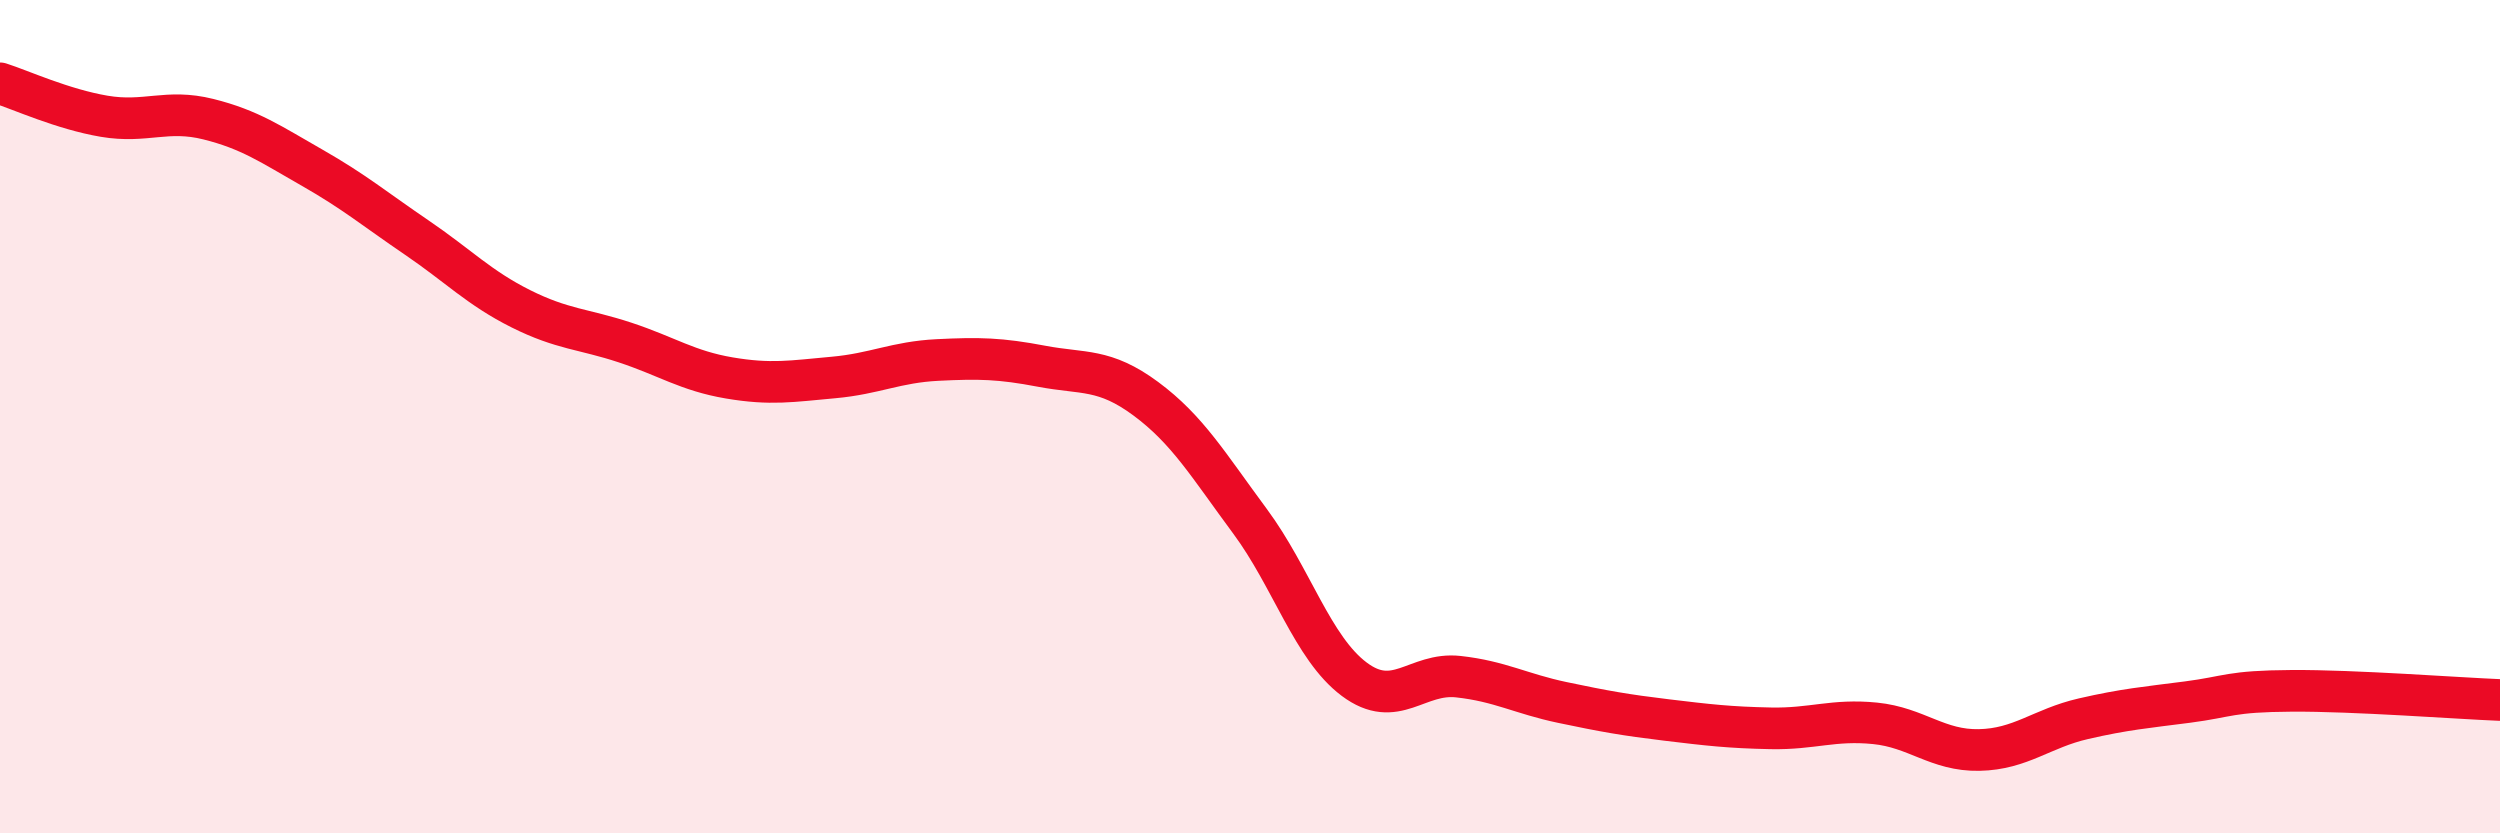
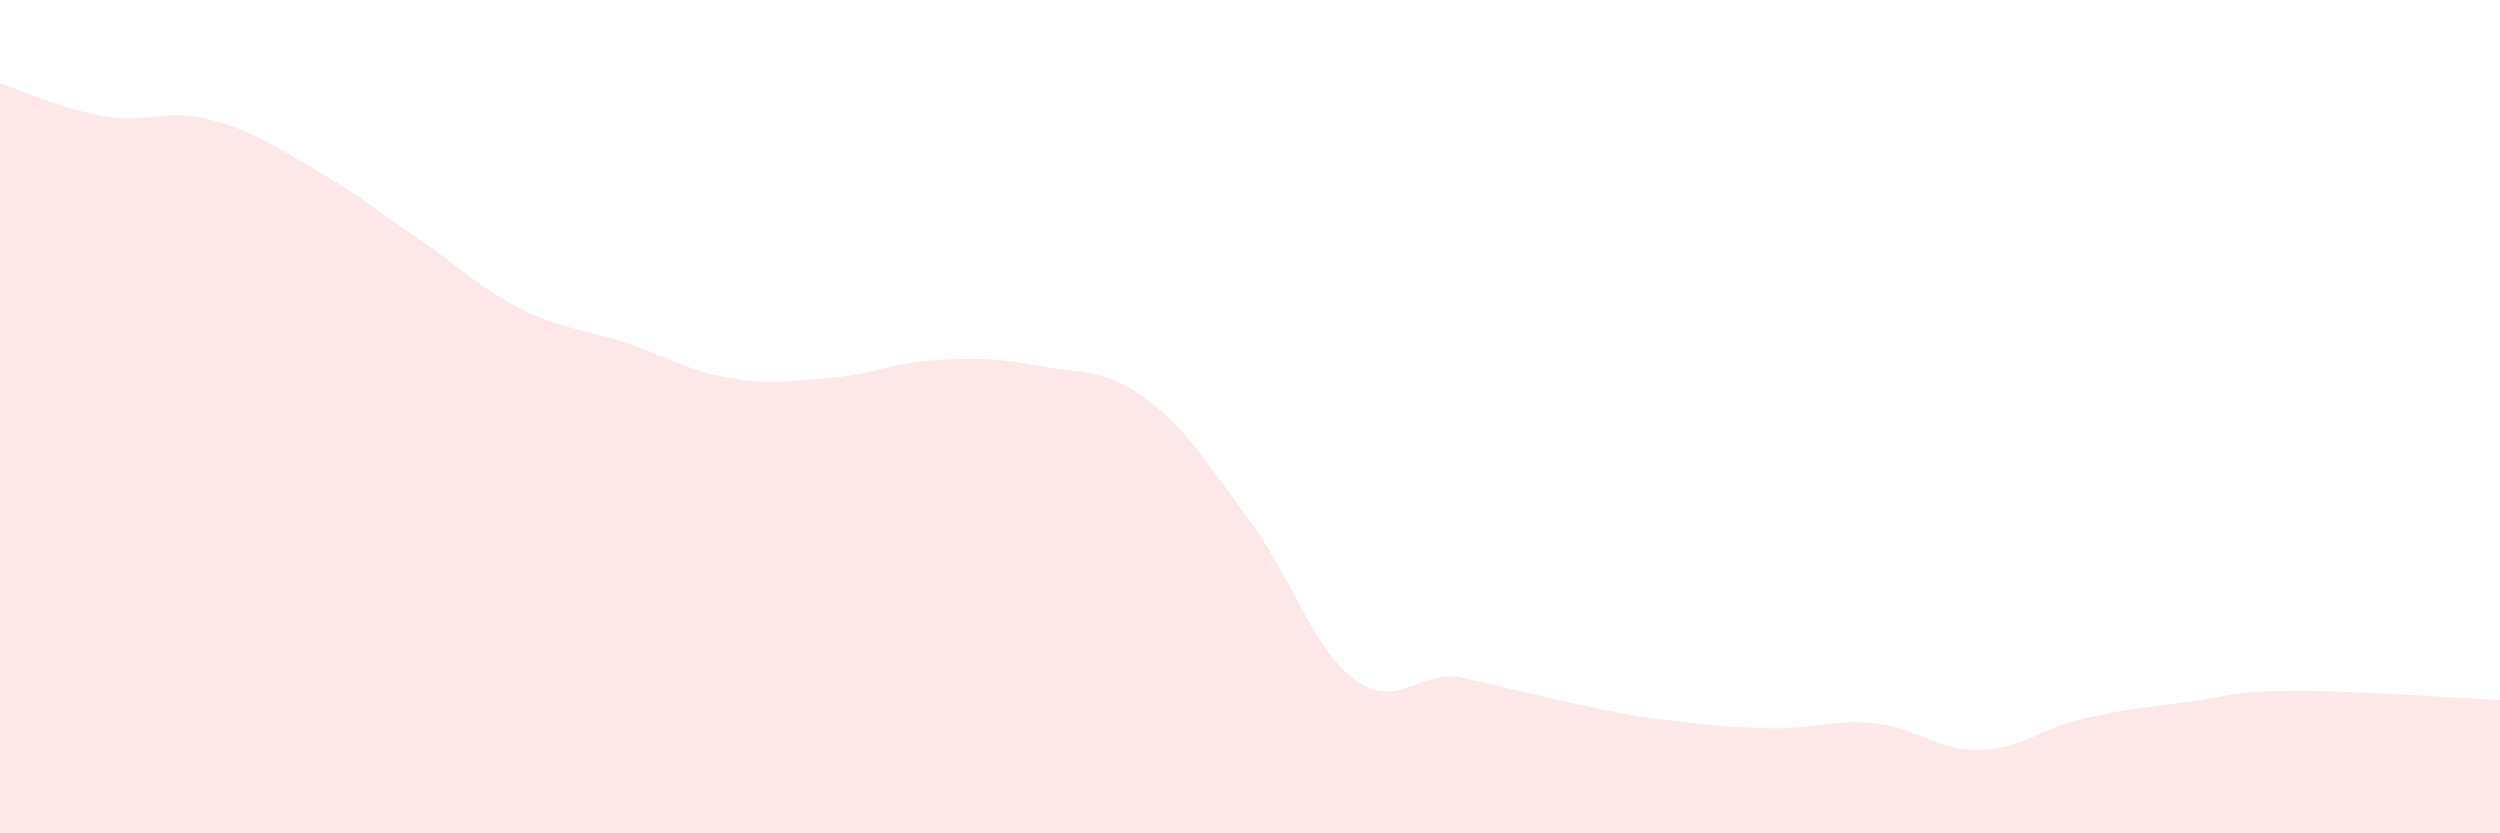
<svg xmlns="http://www.w3.org/2000/svg" width="60" height="20" viewBox="0 0 60 20">
-   <path d="M 0,2 C 0.5,2.16 1.5,2.62 2.5,2.79 C 3.5,2.96 4,2.61 5,2.86 C 6,3.11 6.5,3.46 7.5,4.03 C 8.5,4.6 9,5.02 10,5.7 C 11,6.38 11.5,6.91 12.5,7.41 C 13.5,7.91 14,7.89 15,8.22 C 16,8.55 16.5,8.9 17.5,9.07 C 18.5,9.24 19,9.15 20,9.06 C 21,8.97 21.5,8.69 22.5,8.64 C 23.5,8.59 24,8.6 25,8.79 C 26,8.98 26.5,8.83 27.5,9.57 C 28.5,10.31 29,11.16 30,12.51 C 31,13.86 31.5,15.55 32.5,16.3 C 33.5,17.05 34,16.13 35,16.24 C 36,16.35 36.5,16.65 37.5,16.86 C 38.5,17.07 39,17.16 40,17.28 C 41,17.4 41.5,17.46 42.5,17.48 C 43.5,17.5 44,17.26 45,17.36 C 46,17.46 46.5,18.02 47.5,18 C 48.5,17.98 49,17.48 50,17.25 C 51,17.02 51.5,16.98 52.5,16.85 C 53.5,16.72 53.5,16.59 55,16.58 C 56.5,16.57 59,16.76 60,16.8L60 20L0 20Z" fill="#EB0A25" opacity="0.1" stroke-linecap="round" stroke-linejoin="round" />
-   <path d="M 0,2 C 0.5,2.16 1.5,2.62 2.5,2.79 C 3.5,2.96 4,2.61 5,2.86 C 6,3.11 6.5,3.46 7.5,4.03 C 8.5,4.6 9,5.02 10,5.7 C 11,6.38 11.5,6.91 12.5,7.41 C 13.5,7.91 14,7.89 15,8.22 C 16,8.55 16.5,8.9 17.5,9.07 C 18.5,9.24 19,9.15 20,9.06 C 21,8.97 21.5,8.69 22.5,8.64 C 23.5,8.59 24,8.6 25,8.79 C 26,8.98 26.5,8.83 27.5,9.57 C 28.5,10.31 29,11.16 30,12.51 C 31,13.86 31.5,15.55 32.5,16.3 C 33.5,17.05 34,16.13 35,16.24 C 36,16.35 36.5,16.65 37.5,16.86 C 38.5,17.07 39,17.16 40,17.28 C 41,17.4 41.5,17.46 42.5,17.48 C 43.5,17.5 44,17.26 45,17.36 C 46,17.46 46.5,18.02 47.5,18 C 48.5,17.98 49,17.48 50,17.25 C 51,17.02 51.5,16.98 52.5,16.85 C 53.5,16.72 53.5,16.59 55,16.58 C 56.5,16.57 59,16.76 60,16.8" stroke="#EB0A25" stroke-width="1" fill="none" stroke-linecap="round" stroke-linejoin="round" />
+   <path d="M 0,2 C 0.5,2.16 1.5,2.62 2.5,2.79 C 3.5,2.96 4,2.61 5,2.86 C 6,3.11 6.5,3.46 7.5,4.03 C 8.5,4.6 9,5.02 10,5.7 C 11,6.38 11.5,6.91 12.5,7.41 C 13.5,7.91 14,7.89 15,8.22 C 16,8.55 16.5,8.9 17.5,9.07 C 18.5,9.24 19,9.15 20,9.06 C 21,8.97 21.5,8.69 22.5,8.64 C 23.5,8.59 24,8.6 25,8.79 C 26,8.98 26.5,8.83 27.5,9.57 C 28.5,10.31 29,11.16 30,12.51 C 31,13.86 31.5,15.55 32.5,16.3 C 33.5,17.05 34,16.13 35,16.24 C 38.5,17.07 39,17.16 40,17.28 C 41,17.4 41.5,17.46 42.5,17.48 C 43.5,17.5 44,17.26 45,17.36 C 46,17.46 46.5,18.02 47.5,18 C 48.5,17.98 49,17.48 50,17.25 C 51,17.02 51.5,16.98 52.5,16.85 C 53.5,16.72 53.5,16.59 55,16.58 C 56.5,16.57 59,16.76 60,16.8L60 20L0 20Z" fill="#EB0A25" opacity="0.1" stroke-linecap="round" stroke-linejoin="round" />
</svg>